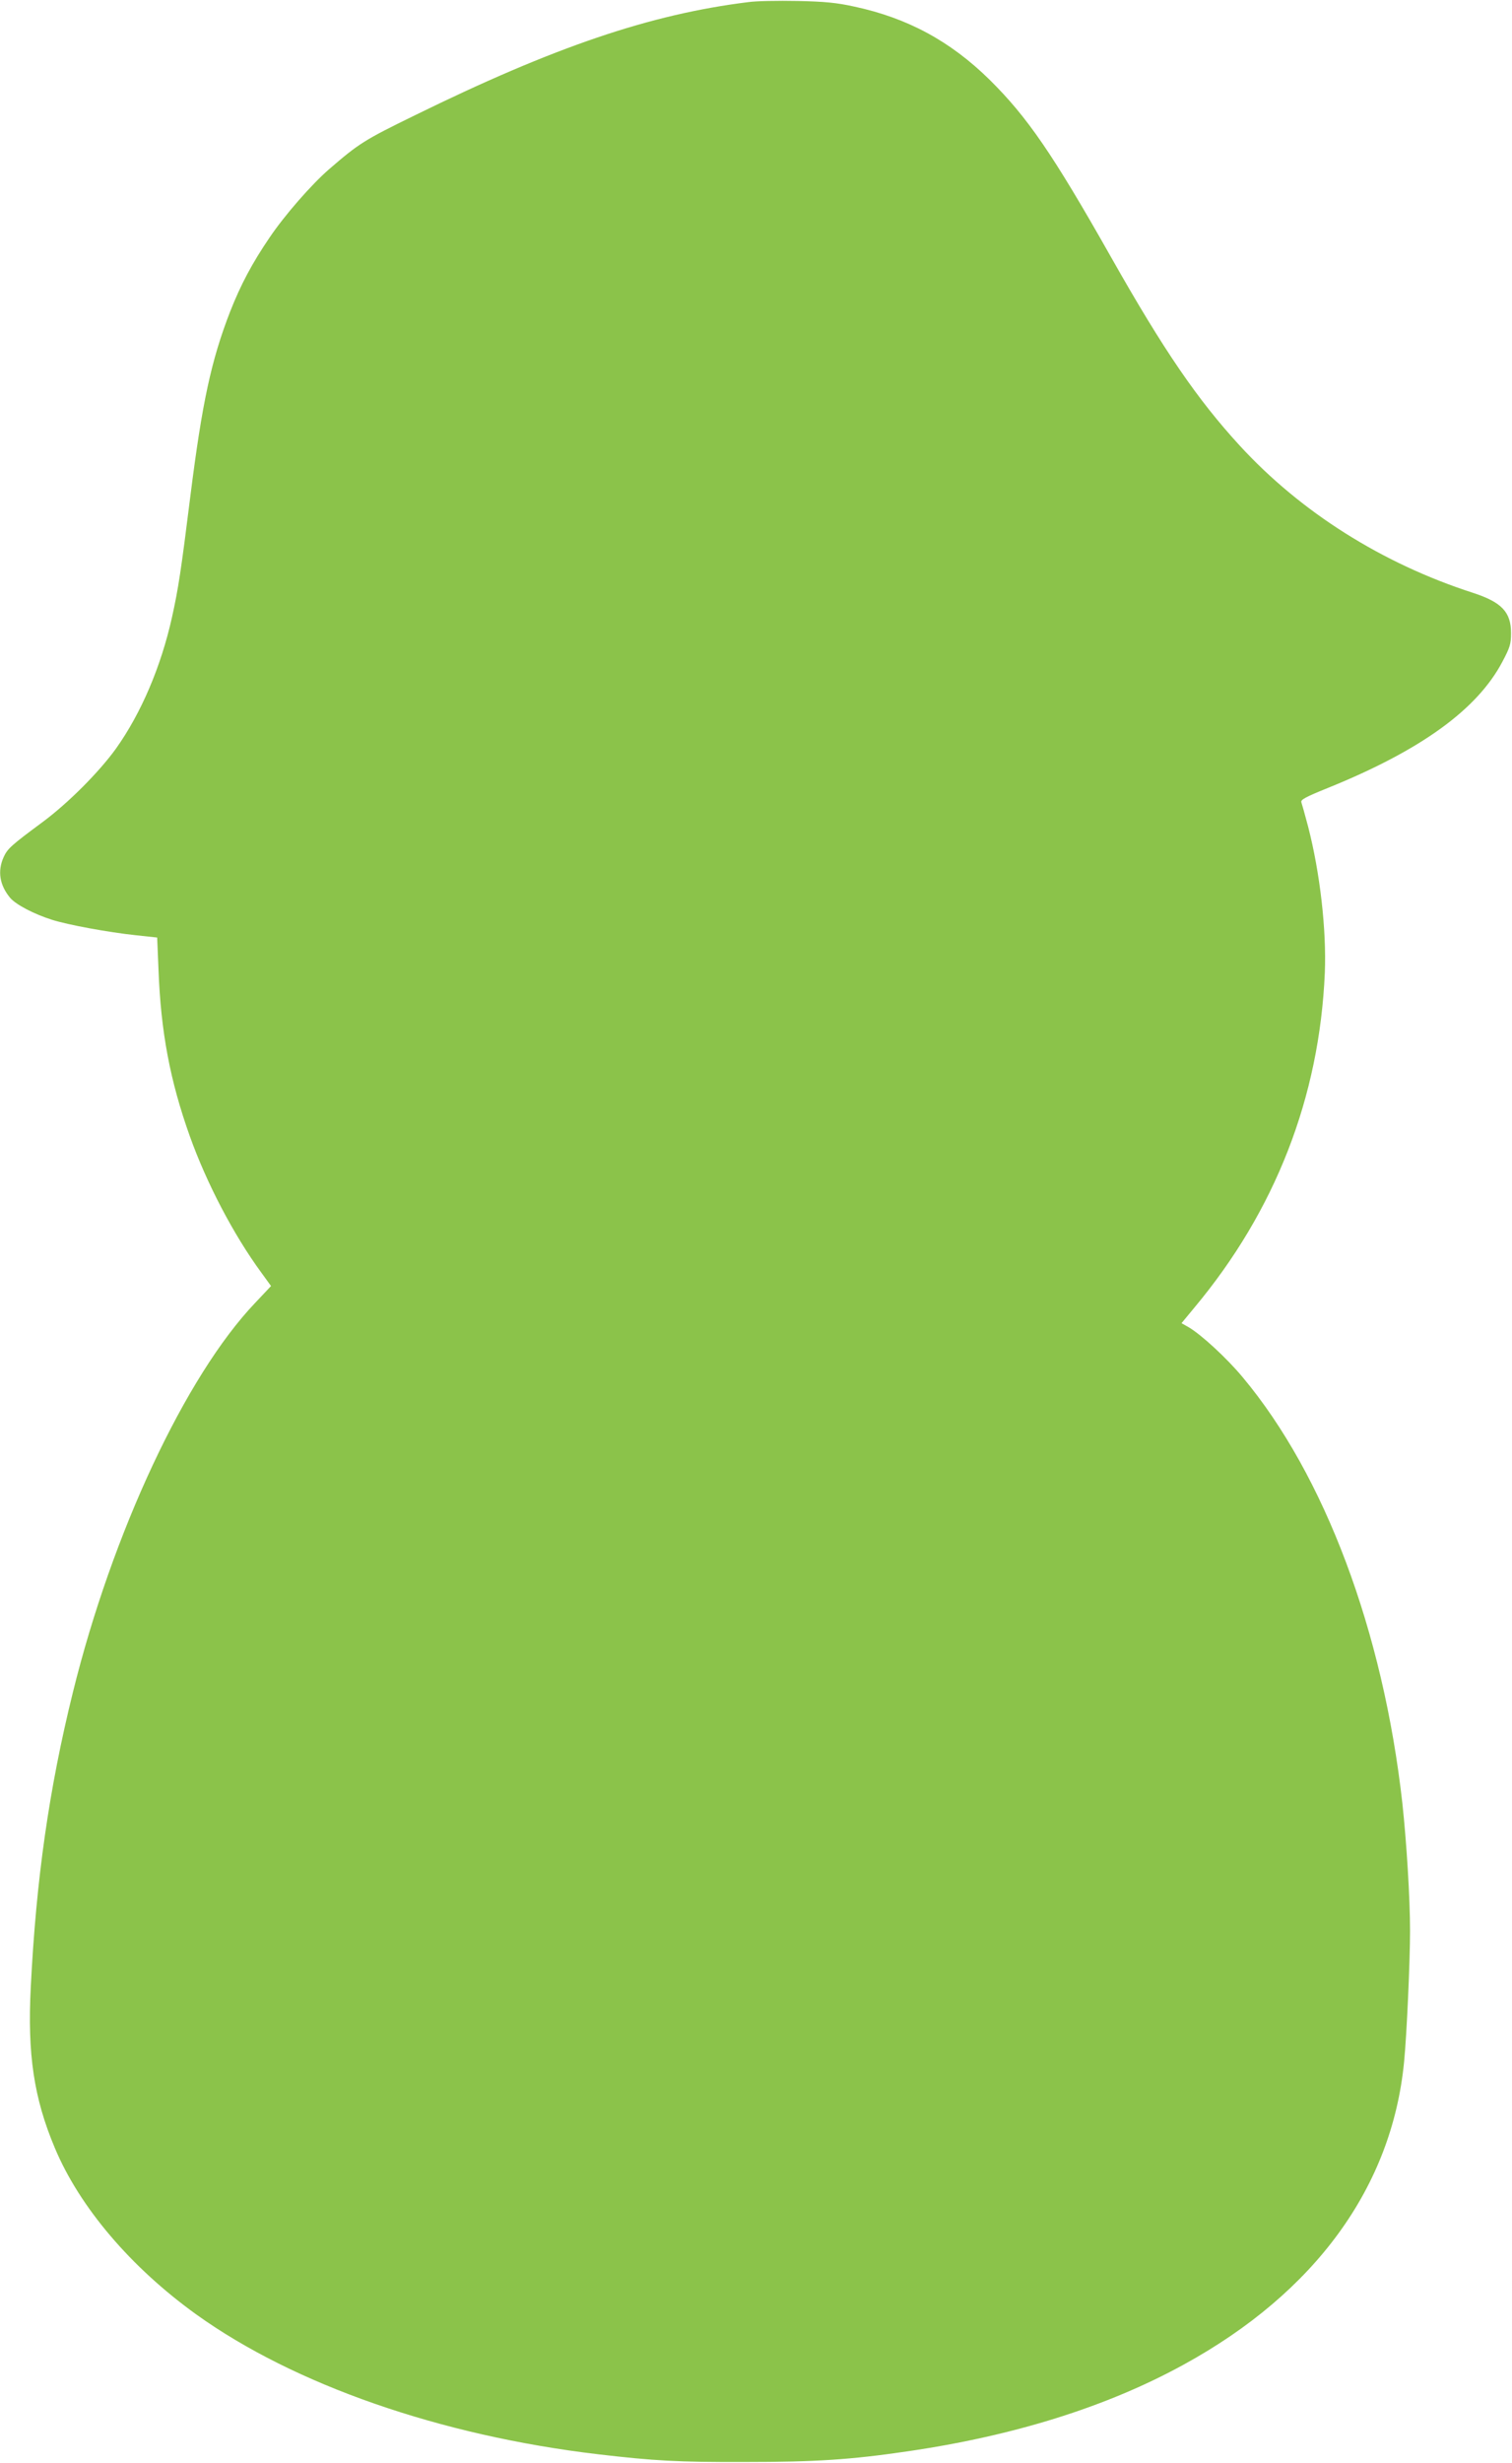
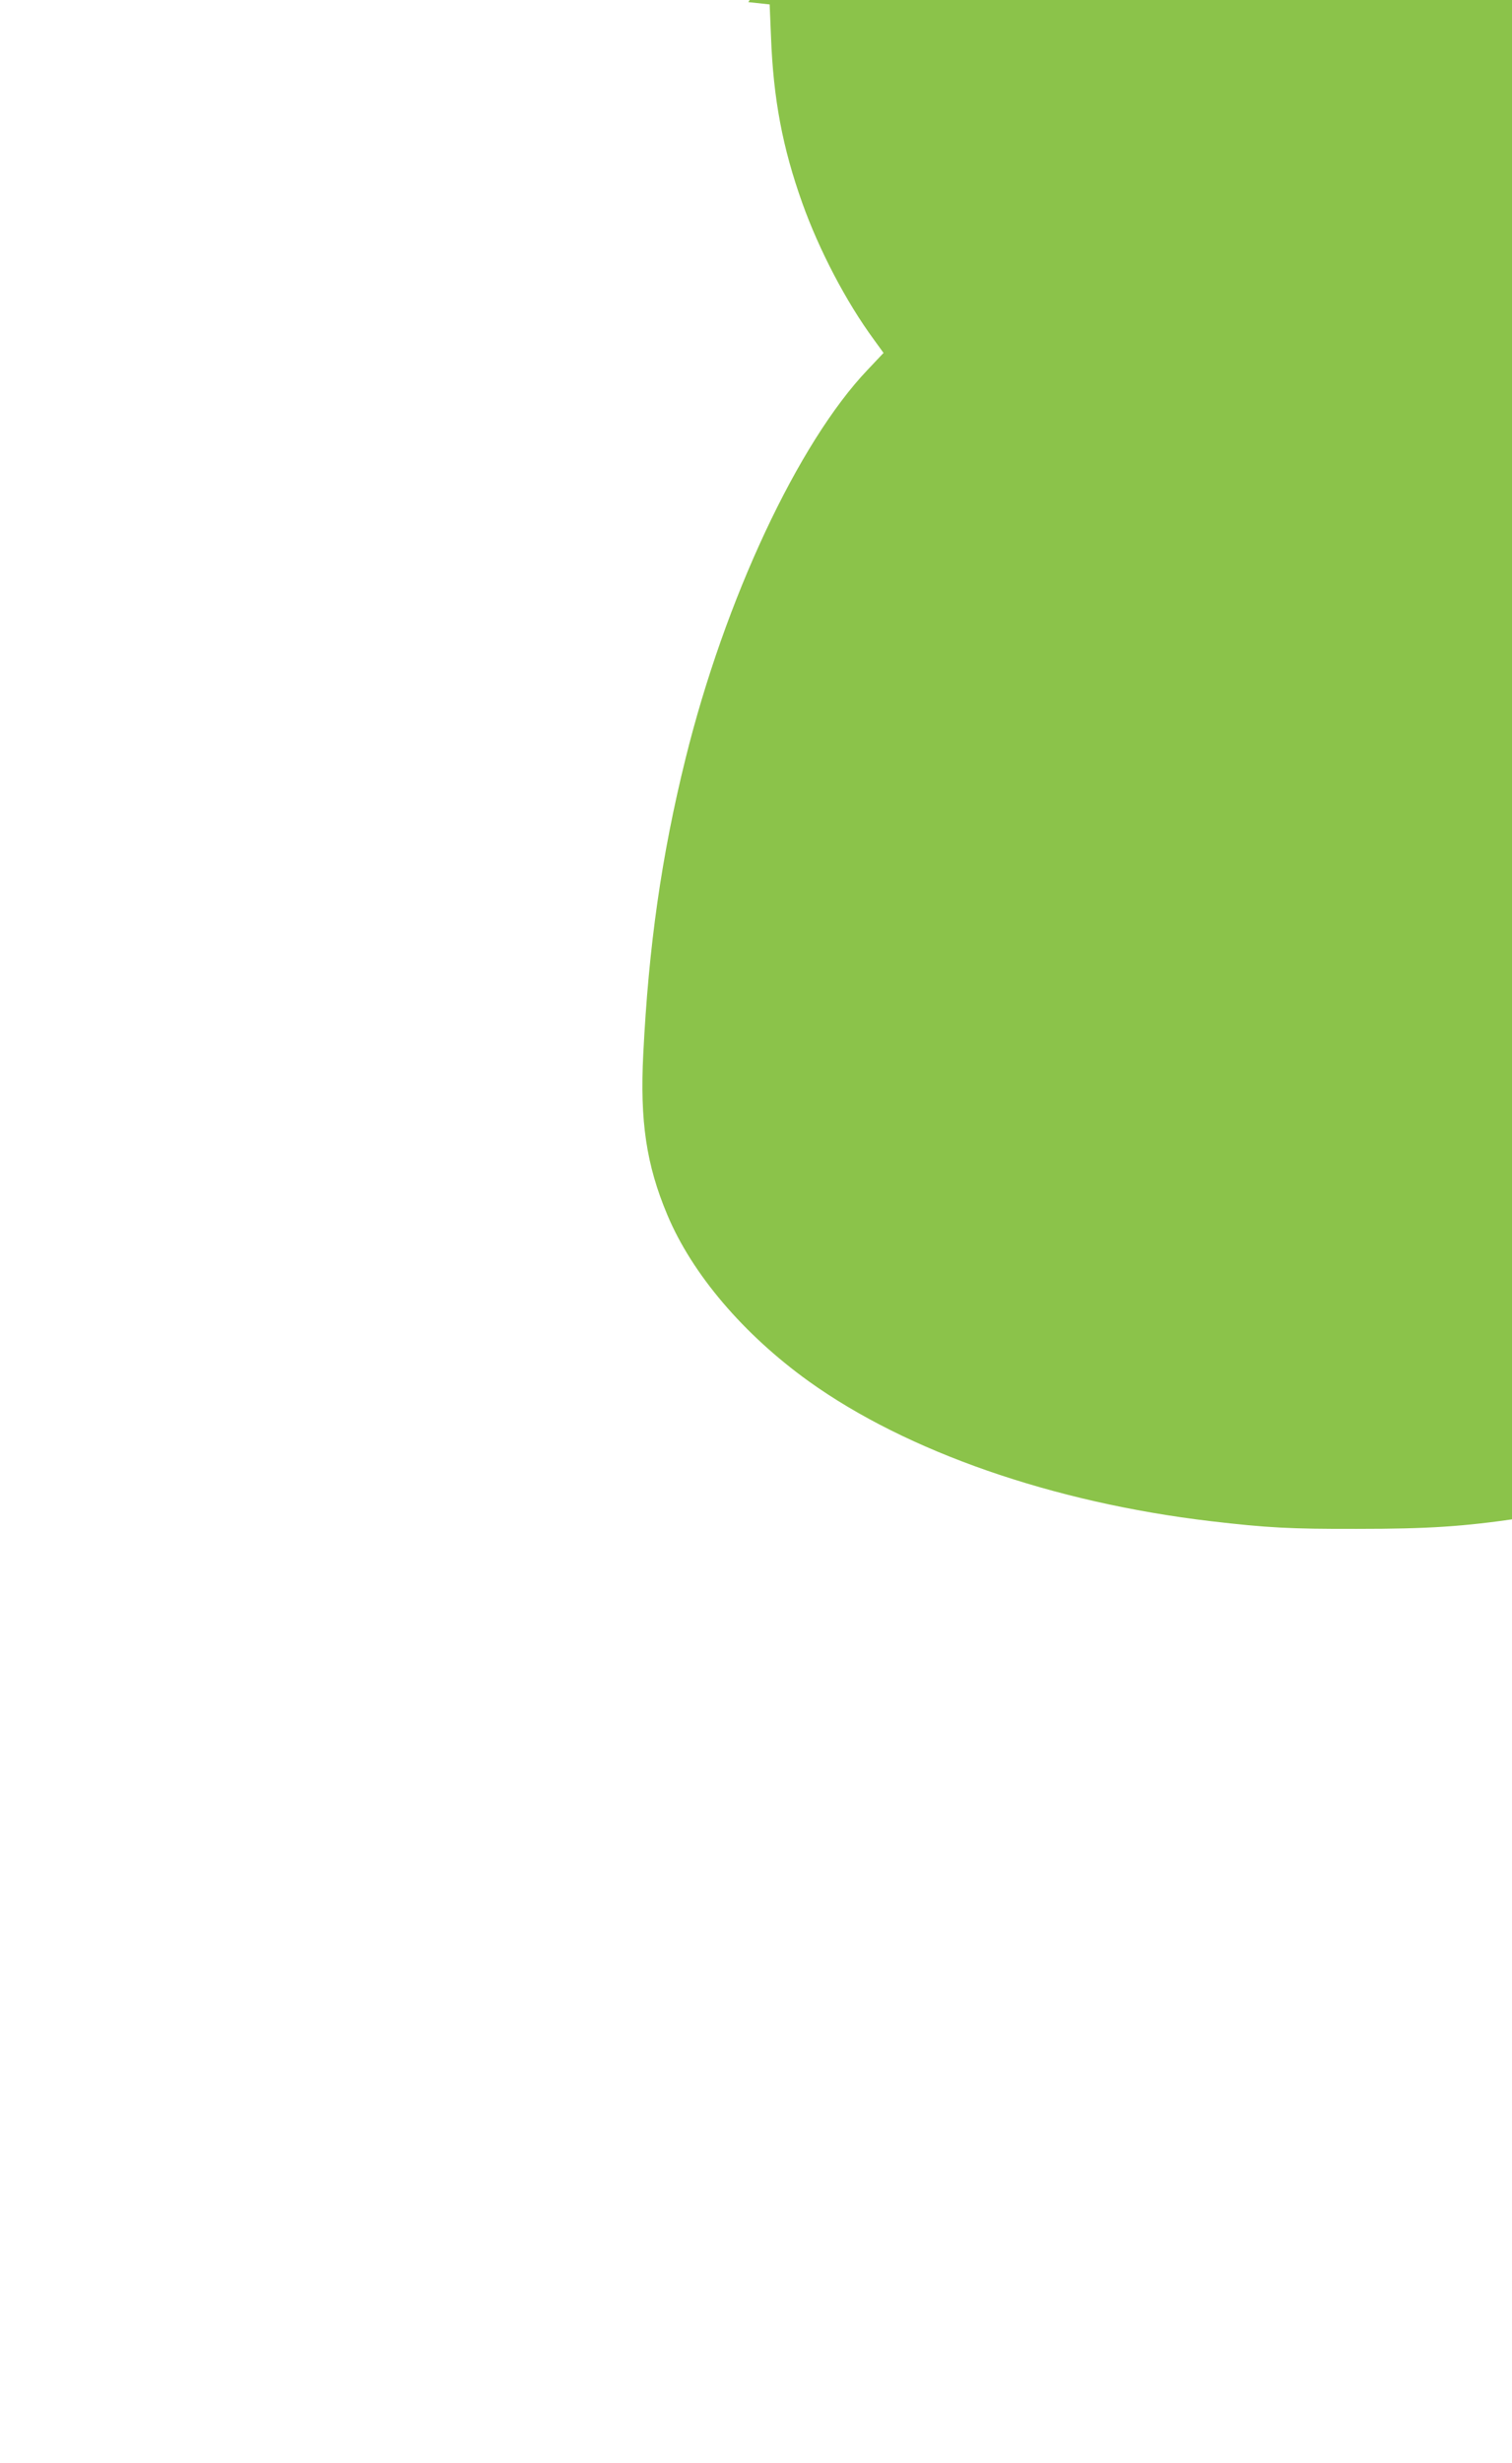
<svg xmlns="http://www.w3.org/2000/svg" version="1.0" width="786pt" height="1280pt" viewBox="0 0 786 1280" preserveAspectRatio="xMidYMid meet">
  <g transform="translate(0,1280) scale(0.1,-0.1)" fill="#8bc34a" stroke="none">
-     <path d="M3890 12789 c-509 -63 -1008 -232 -1735 -589 -260 -127 -289 -145 -445 -280 -91 -79 -231 -239 -309 -355 -90 -132 -150 -245 -205 -385 -98 -253 -145 -471 -206 -955 -49 -393 -63 -484 -96 -633 -57 -256 -160 -498 -291 -682 -87 -121 -249 -284 -383 -383 -162 -120 -181 -137 -201 -181 -33 -73 -21 -146 34 -212 30 -35 123 -84 218 -114 82 -26 293 -65 435 -80 l111 -12 7 -168 c12 -322 60 -577 163 -865 87 -243 226 -510 372 -709 l50 -69 -83 -88 c-361 -379 -742 -1193 -947 -2023 -124 -502 -191 -970 -219 -1532 -18 -349 16 -577 125 -836 129 -308 396 -621 735 -865 510 -366 1269 -630 2090 -727 291 -34 413 -41 760 -40 371 0 552 12 845 55 558 81 1042 233 1440 452 682 374 1081 922 1144 1572 14 141 31 525 31 681 0 171 -18 460 -40 664 -100 894 -404 1704 -830 2213 -83 100 -216 222 -281 260 l-37 21 67 81 c421 504 650 1093 678 1740 9 223 -25 520 -87 760 -16 61 -32 117 -35 126 -5 13 23 28 137 74 484 196 778 408 909 658 38 72 44 90 44 147 0 110 -49 161 -200 210 -470 152 -892 418 -1210 764 -221 241 -394 493 -670 981 -303 536 -435 727 -630 920 -204 201 -428 322 -705 381 -91 20 -153 26 -295 29 -99 2 -214 0 -255 -6z" />
+     <path d="M3890 12789 l111 -12 7 -168 c12 -322 60 -577 163 -865 87 -243 226 -510 372 -709 l50 -69 -83 -88 c-361 -379 -742 -1193 -947 -2023 -124 -502 -191 -970 -219 -1532 -18 -349 16 -577 125 -836 129 -308 396 -621 735 -865 510 -366 1269 -630 2090 -727 291 -34 413 -41 760 -40 371 0 552 12 845 55 558 81 1042 233 1440 452 682 374 1081 922 1144 1572 14 141 31 525 31 681 0 171 -18 460 -40 664 -100 894 -404 1704 -830 2213 -83 100 -216 222 -281 260 l-37 21 67 81 c421 504 650 1093 678 1740 9 223 -25 520 -87 760 -16 61 -32 117 -35 126 -5 13 23 28 137 74 484 196 778 408 909 658 38 72 44 90 44 147 0 110 -49 161 -200 210 -470 152 -892 418 -1210 764 -221 241 -394 493 -670 981 -303 536 -435 727 -630 920 -204 201 -428 322 -705 381 -91 20 -153 26 -295 29 -99 2 -214 0 -255 -6z" />
  </g>
</svg>